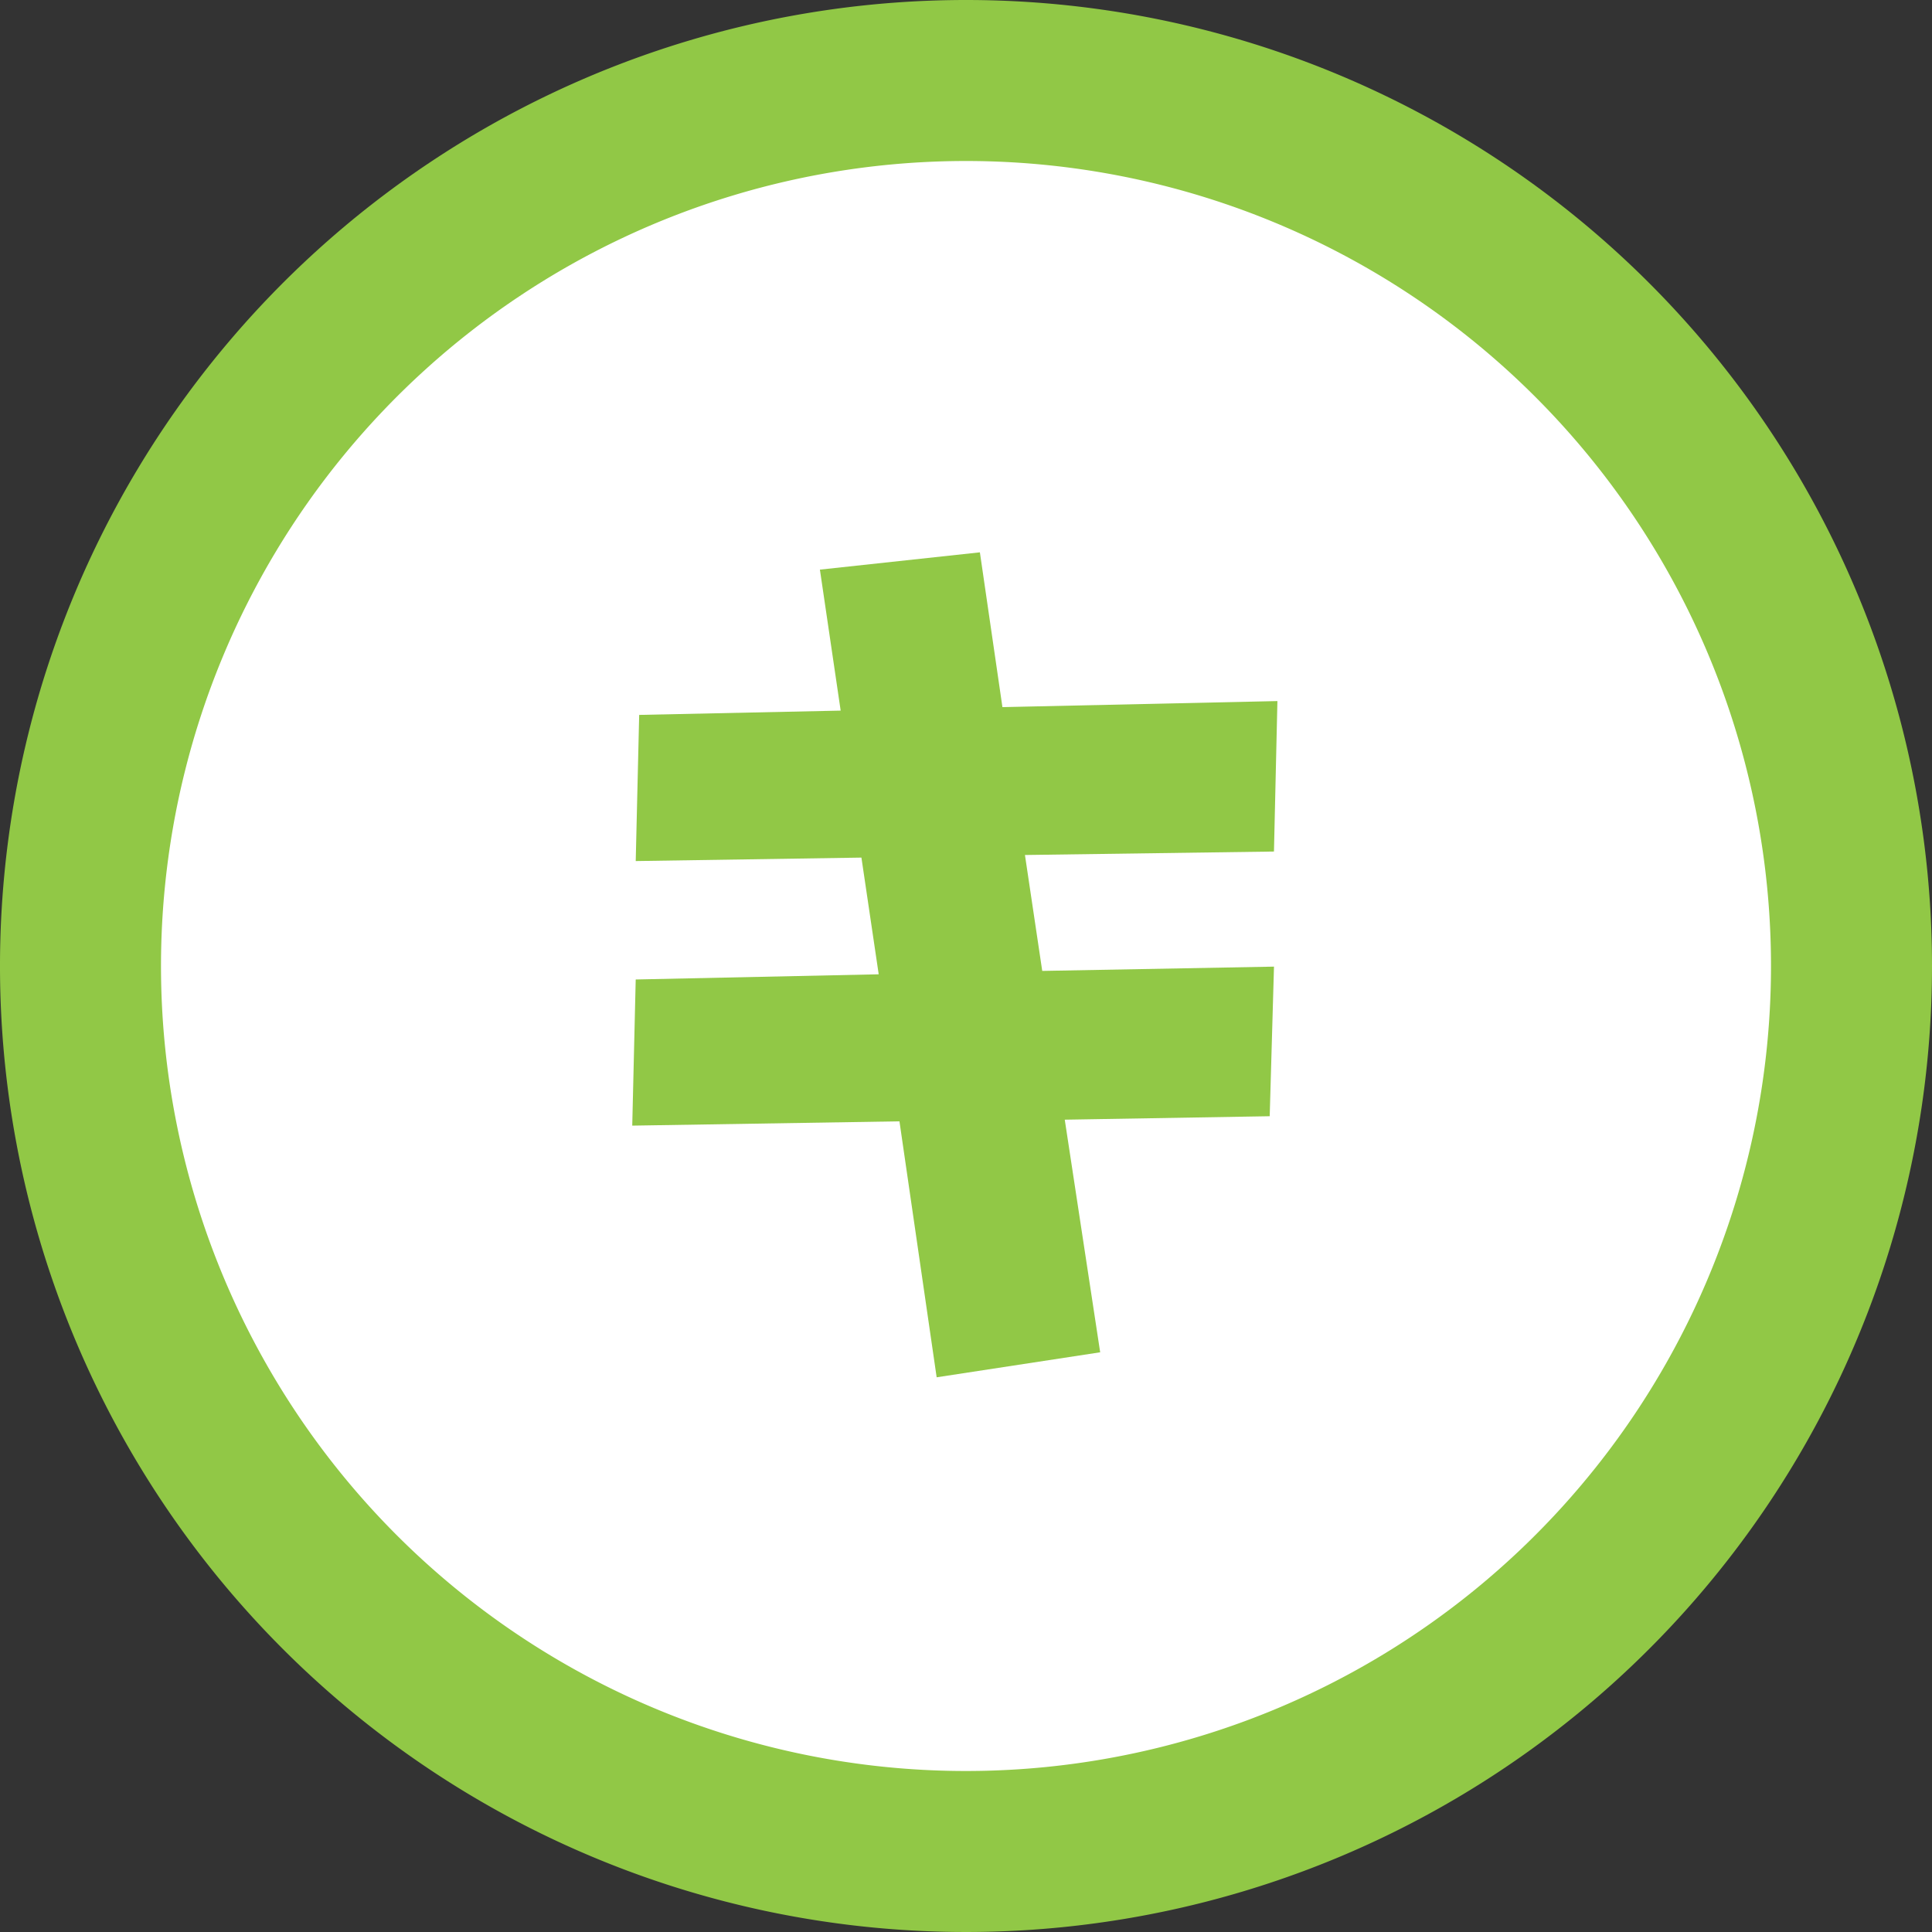
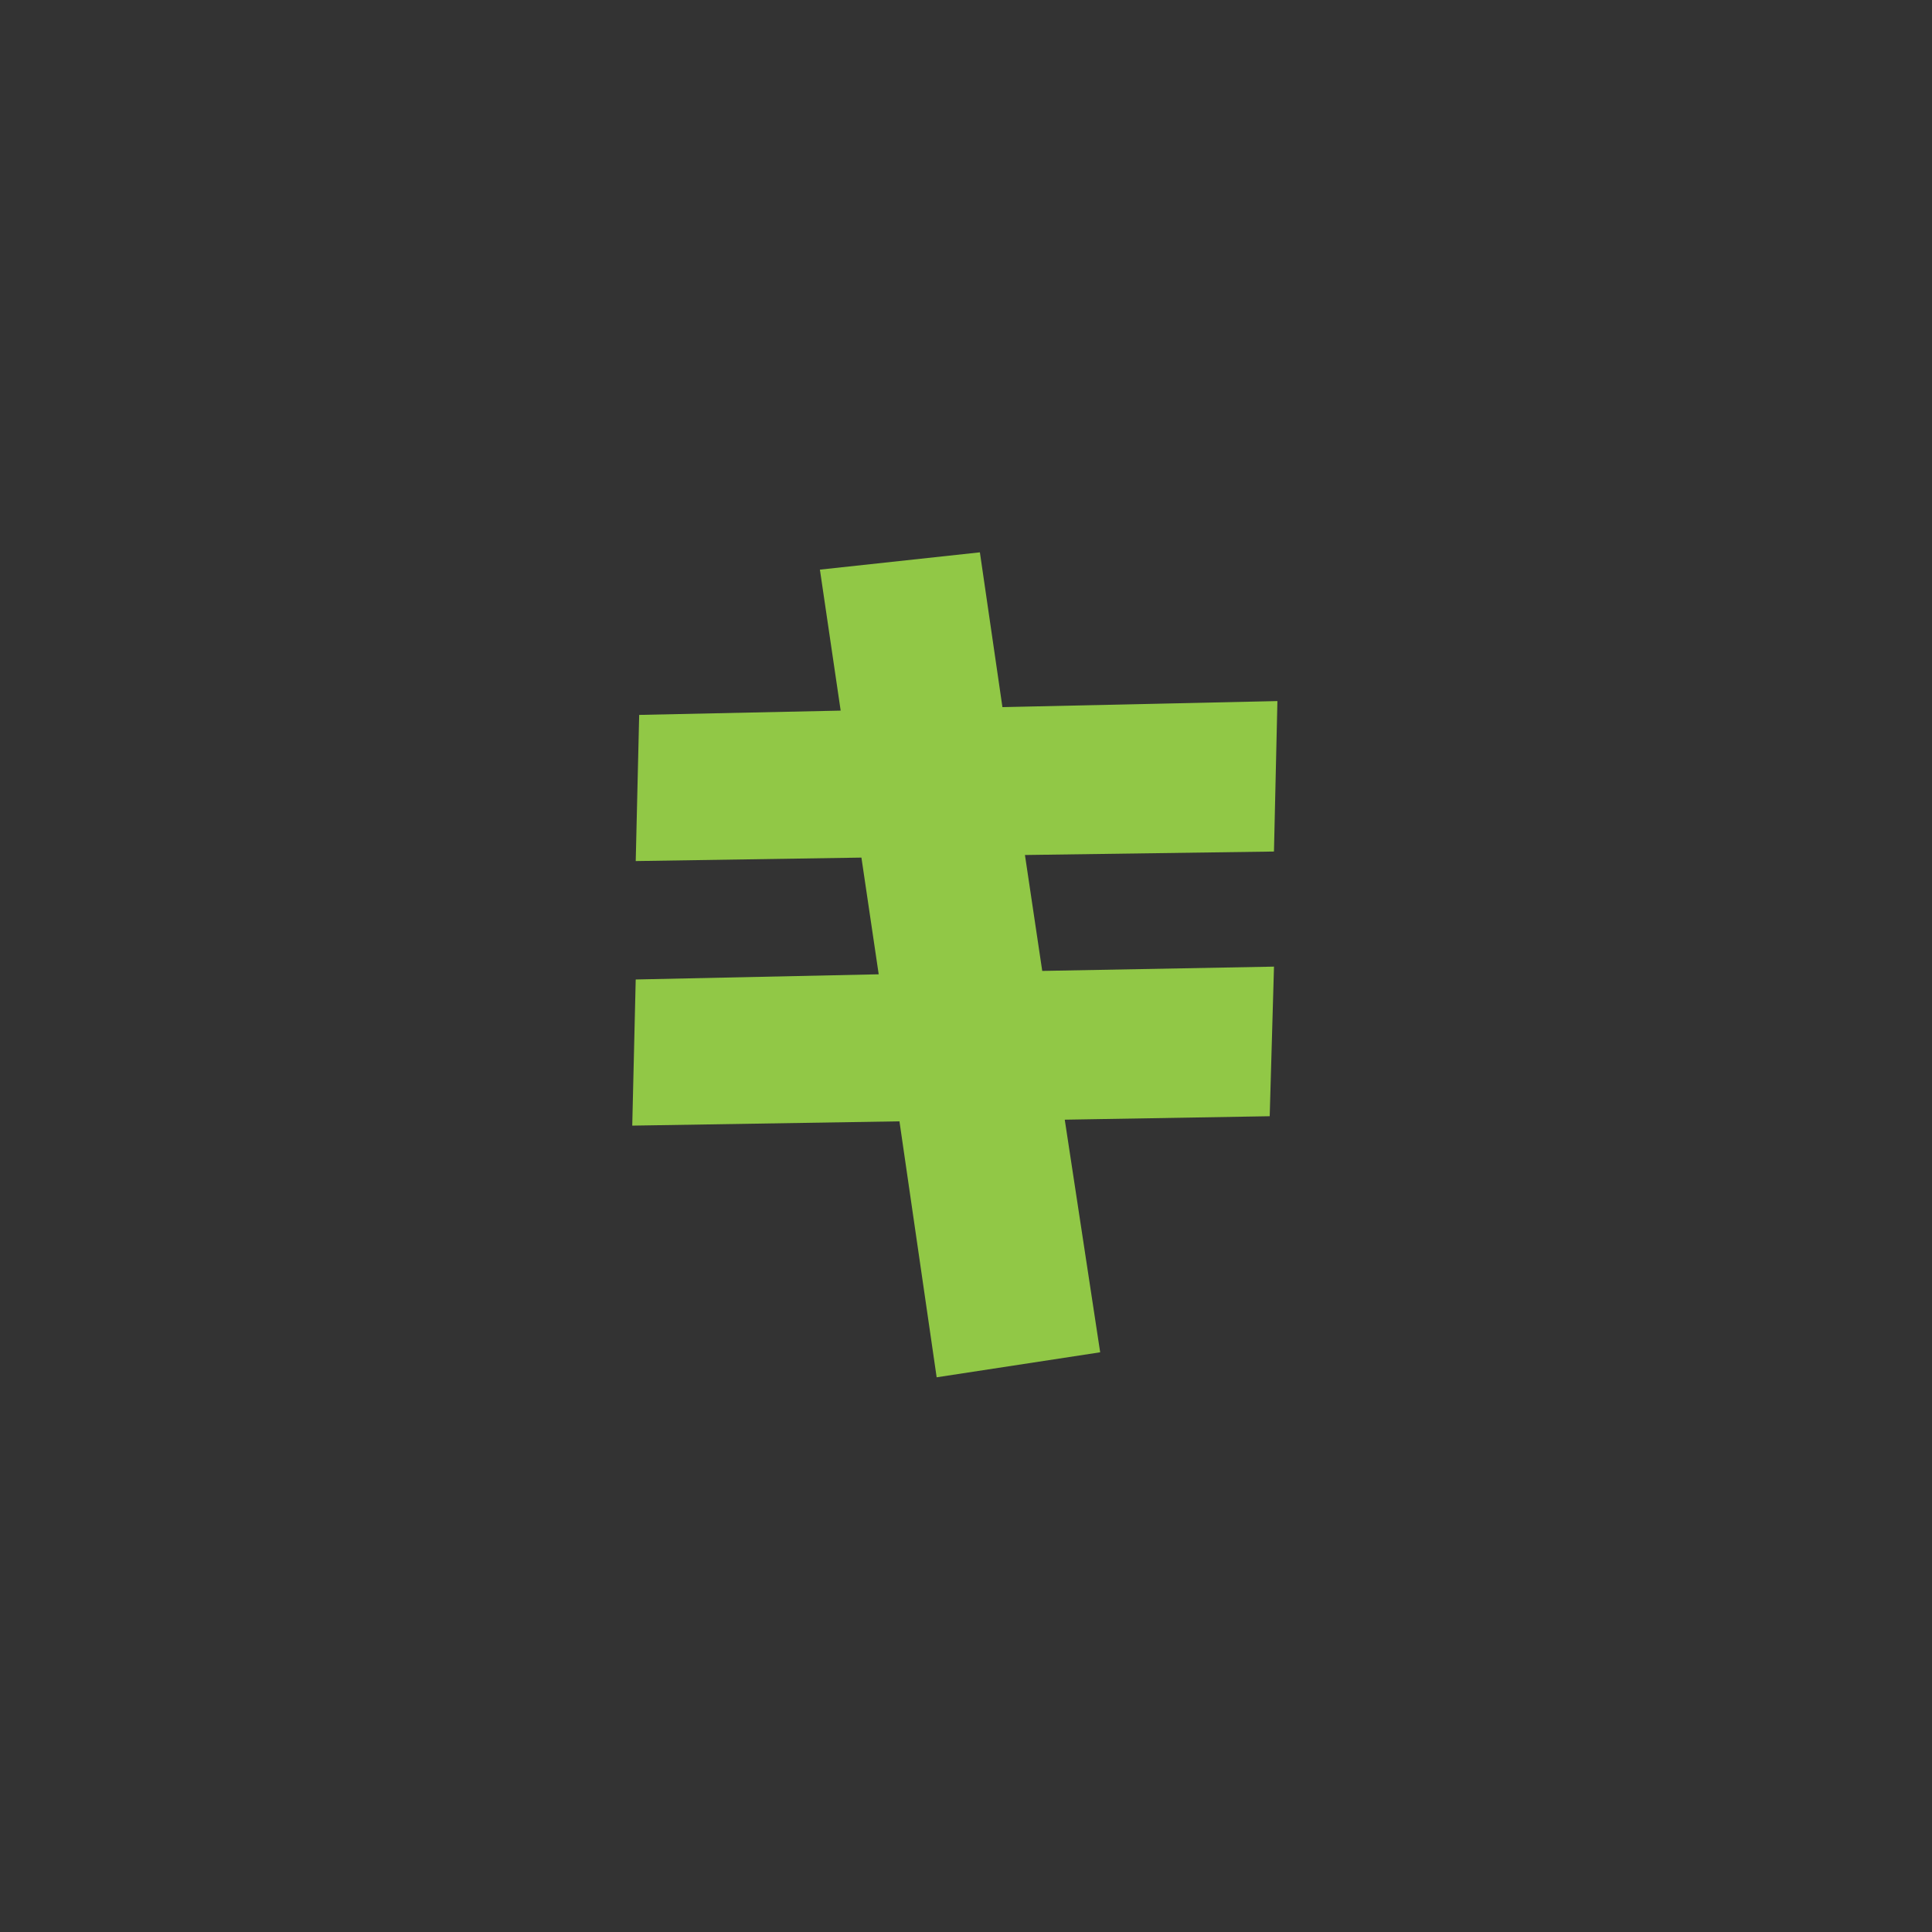
<svg xmlns="http://www.w3.org/2000/svg" id="グループ_50" data-name="グループ 50" width="180" height="180" viewBox="0 0 180 180">
  <rect x="0" y="0" width="180" height="180" fill="#333333" stroke="none" />
  <defs>
    <clipPath id="clip-path">
      <rect id="長方形_24" data-name="長方形 24" width="180" height="180" fill="none" />
    </clipPath>
  </defs>
  <g id="グループ_49" data-name="グループ 49" clip-path="url(#clip-path)">
-     <path id="パス_191" data-name="パス 191" d="M180,90A90,90,0,1,1,90,0a90,90,0,0,1,90,90" fill="#91c846" />
-     <path id="パス_192" data-name="パス 192" d="M165,90A75,75,0,1,1,90,15a75,75,0,0,1,75,75" fill="#fff" />
    <path id="パス_193" data-name="パス 193" d="M59.551,66.606l18.772-.4L76.389,53.071,91.294,51.46l2.1,14.421,25.62-.564-.322,14.018-23.2.323,1.611,10.8,21.592-.4-.4,13.938-19.094.322,3.3,21.672L87.266,128.32,83.8,104.472l-24.895.4.323-13.616,22.639-.483L80.257,79.9l-21.028.323Z" fill="#91c846" />
  </g>
</svg>